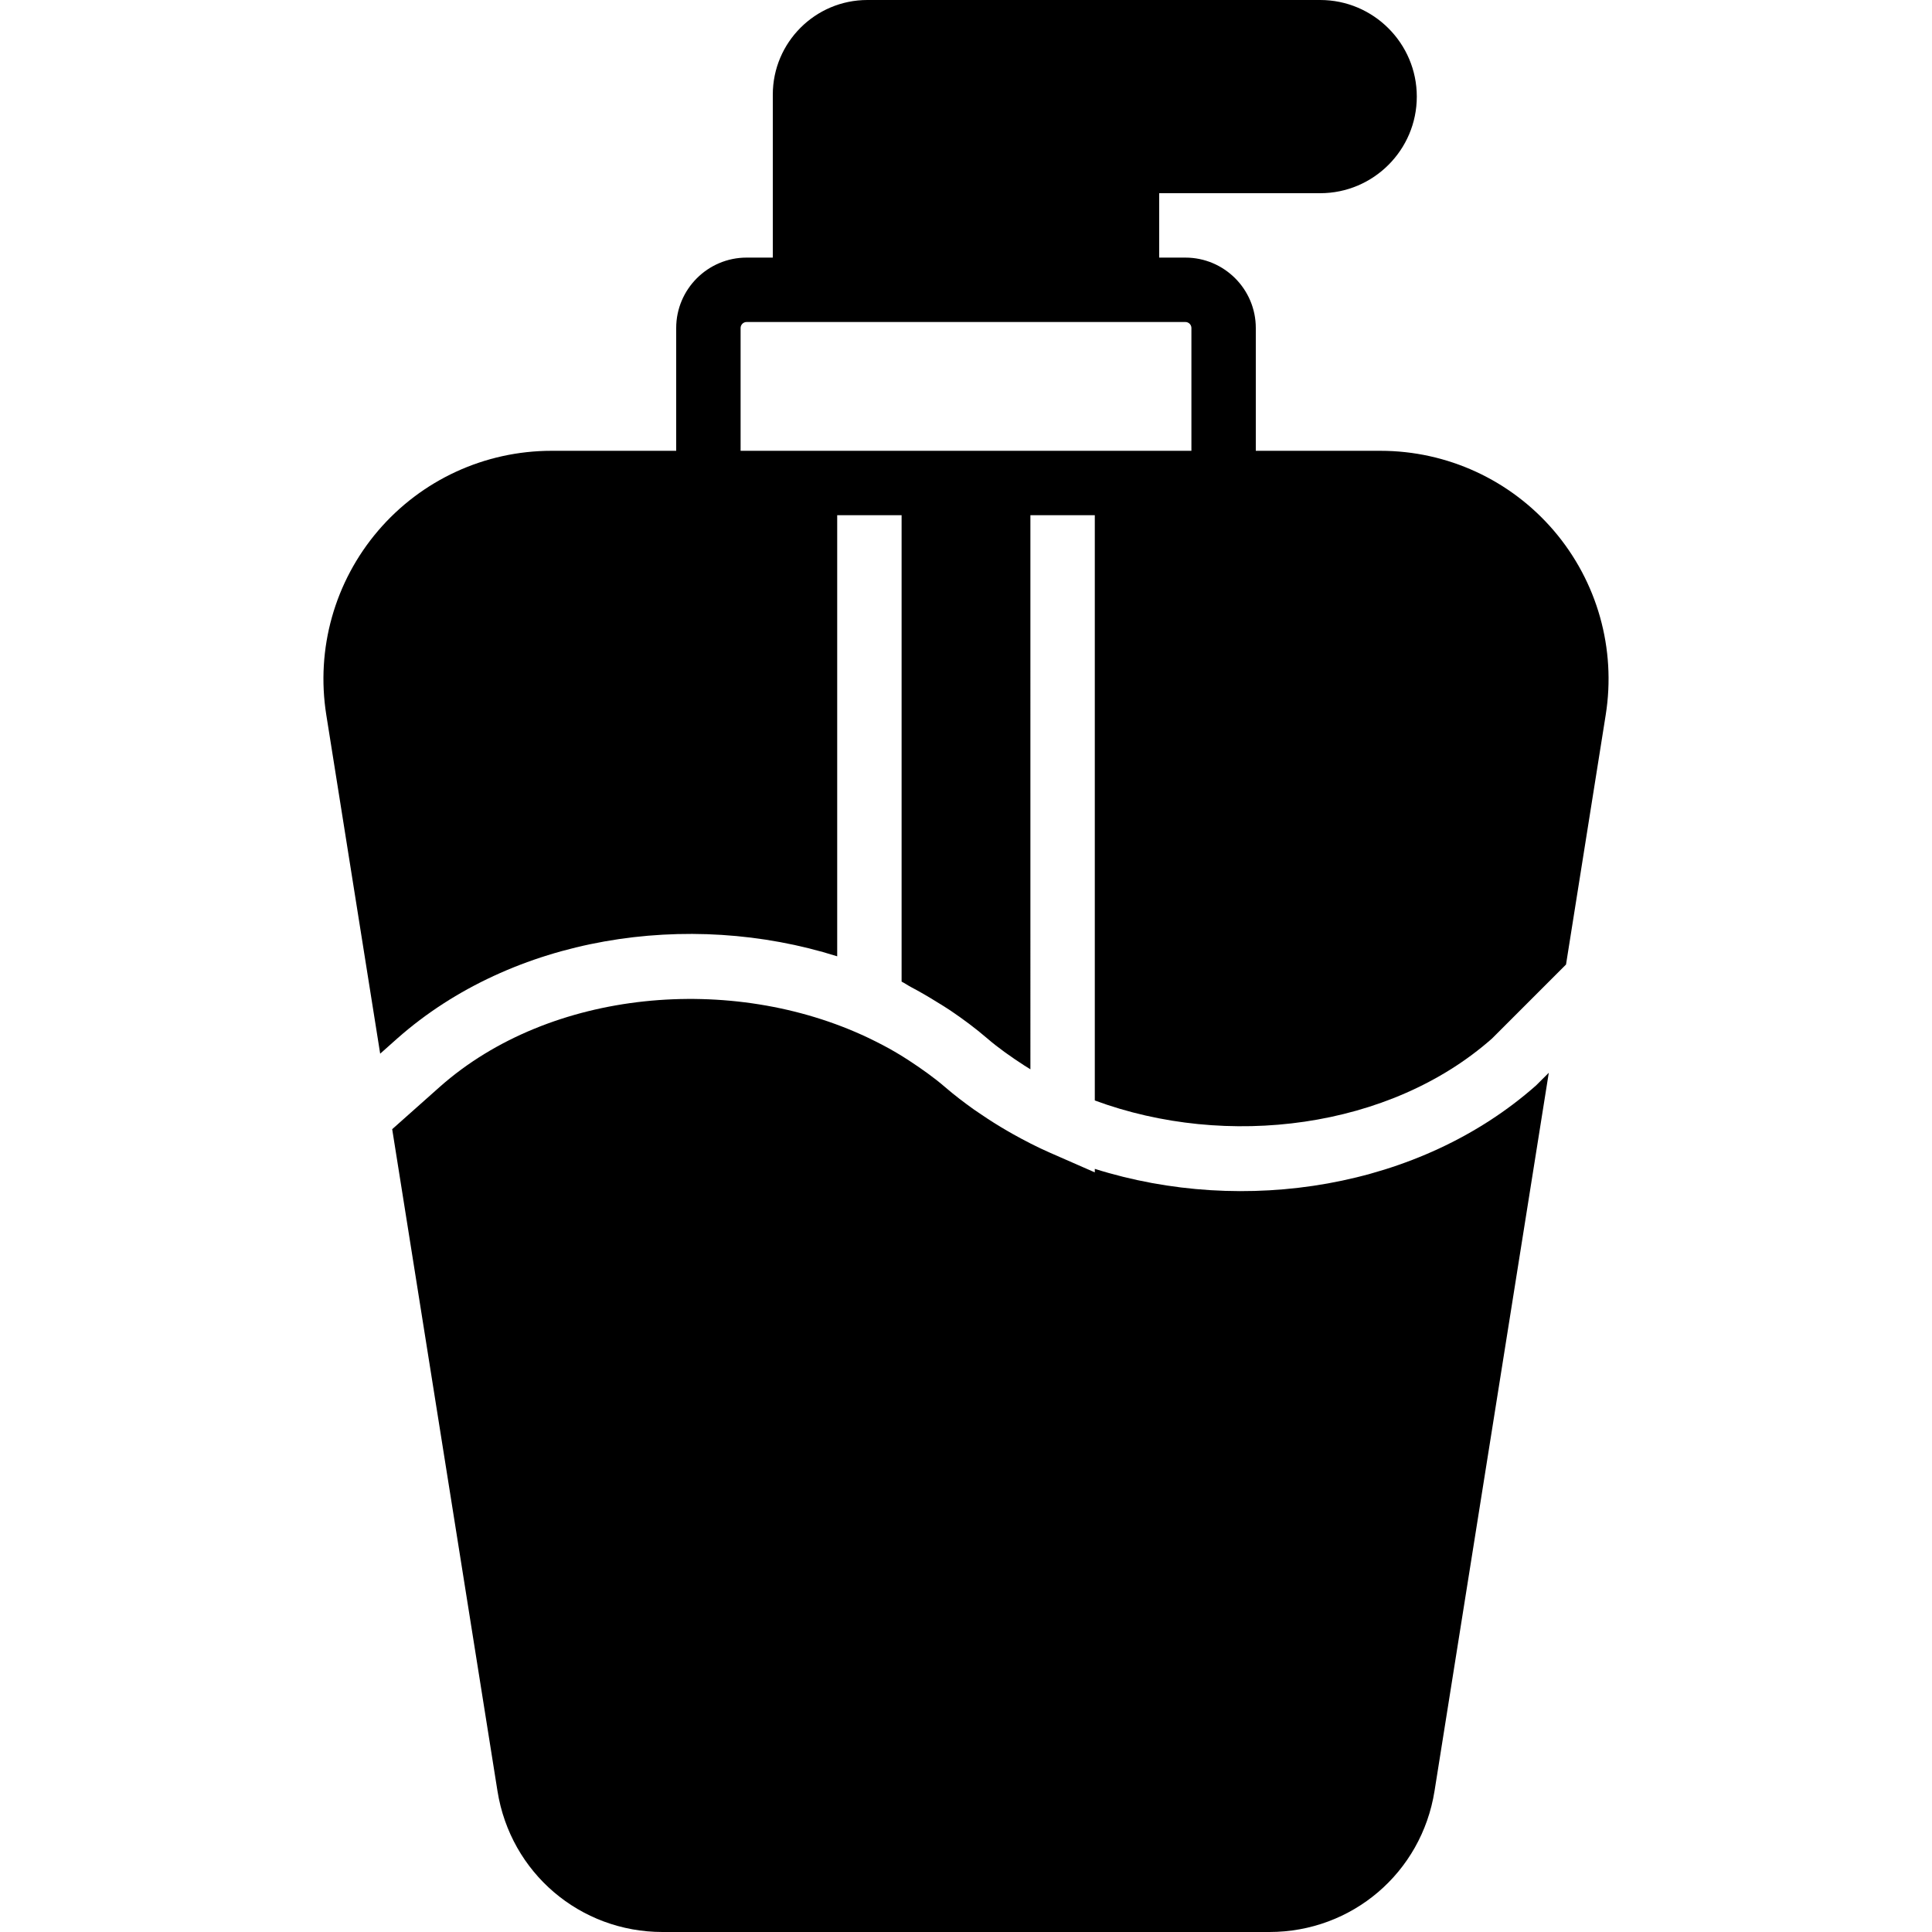
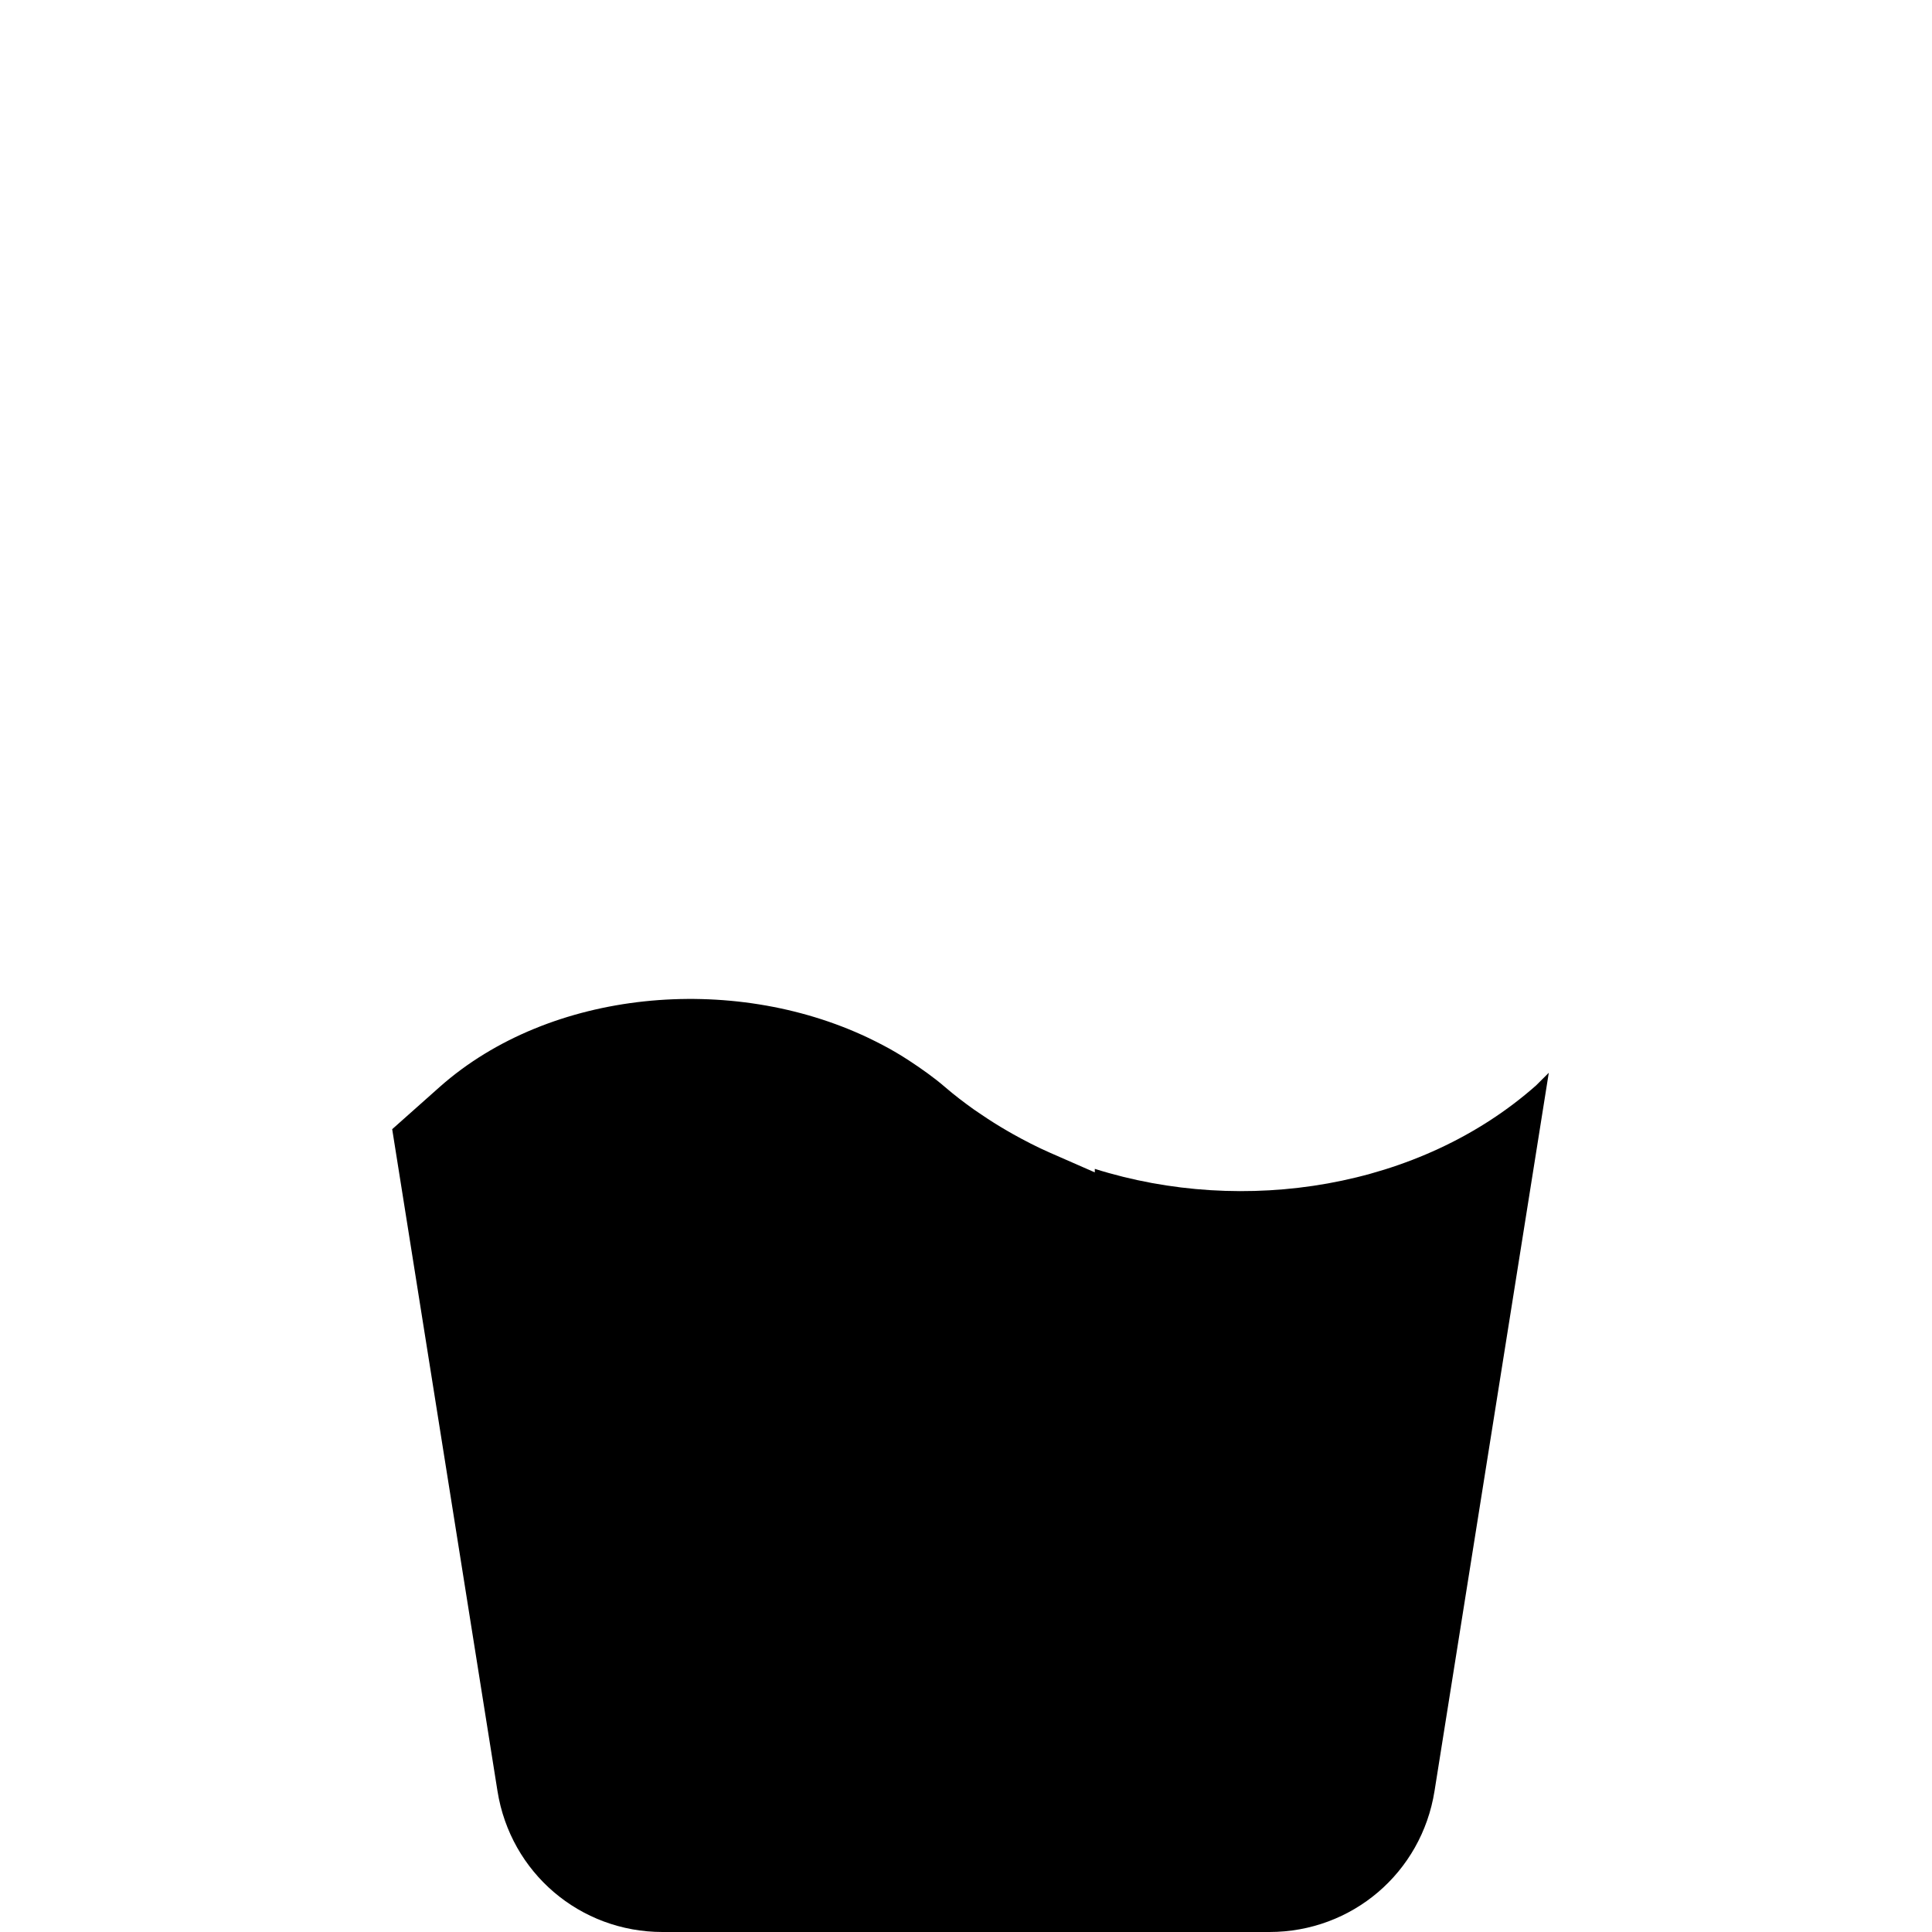
<svg xmlns="http://www.w3.org/2000/svg" fill="#000000" height="800px" width="800px" version="1.1" id="Layer_1" viewBox="0 0 511.997 511.997" xml:space="preserve">
  <g>
    <g>
      <g>
-         <path d="M411.817,140.672c-11.511-13.474-28.271-21.205-45.995-21.205h-33.024V86.929c0-10.291-8.371-18.662-18.662-18.662     h-6.938V51.2h42.667c14.114,0,25.6-11.486,25.6-25.6S363.979,0,349.865,0H229.861c-13.824,0-25.062,11.247-25.062,25.062v43.204     h-6.938c-10.291,0-18.662,8.371-18.662,18.662v32.538h-33.024c-17.724,0-34.483,7.731-45.995,21.205     c-11.494,13.483-16.495,31.249-13.713,48.759l14.285,89.805l4.514-4.019c30.583-27.059,77.039-34.278,116.599-21.786V136.533     h17.067v123.605c0.87,0.435,1.638,0.99,2.492,1.442c2.304,1.212,4.54,2.517,6.75,3.891c1.237,0.768,2.5,1.51,3.703,2.33     c3.354,2.27,6.613,4.685,9.694,7.339c3.063,2.637,6.417,4.975,9.856,7.211c0.538,0.35,1.092,0.683,1.638,1.024V136.533h17.067     v155.102c34.978,12.937,78.216,7.518,105.276-16.427l19.601-19.601l10.522-66.176     C428.312,171.921,423.312,154.155,411.817,140.672z M315.732,119.467h-25.6h-68.267h-25.6V86.929     c0-0.879,0.717-1.596,1.596-1.596h6.938h102.4h6.938c0.879,0,1.596,0.717,1.596,1.596V119.467z" />
        <path d="M290.132,309.757v0.93l-11.955-5.239c-3.388-1.485-6.63-3.166-9.805-4.941c-0.503-0.273-0.99-0.572-1.485-0.853     c-2.347-1.357-4.625-2.79-6.844-4.309c-0.64-0.427-1.289-0.853-1.92-1.297c-2.654-1.894-5.248-3.866-7.697-5.982     c-2.953-2.543-6.17-4.804-9.463-6.972c-1.143-0.742-2.287-1.468-3.456-2.15c-2.398-1.425-4.907-2.705-7.458-3.934     c-36.156-17.143-84.241-12.877-113.459,12.979l-12.655,11.255l27.904,175.411c3.448,21.641,21.854,37.342,43.759,37.342H336.4     c21.905,0,40.311-15.701,43.759-37.342l30.285-190.362l-3.345,3.336C376.233,314.963,329.701,322.233,290.132,309.757z" />
      </g>
    </g>
  </g>
</svg>